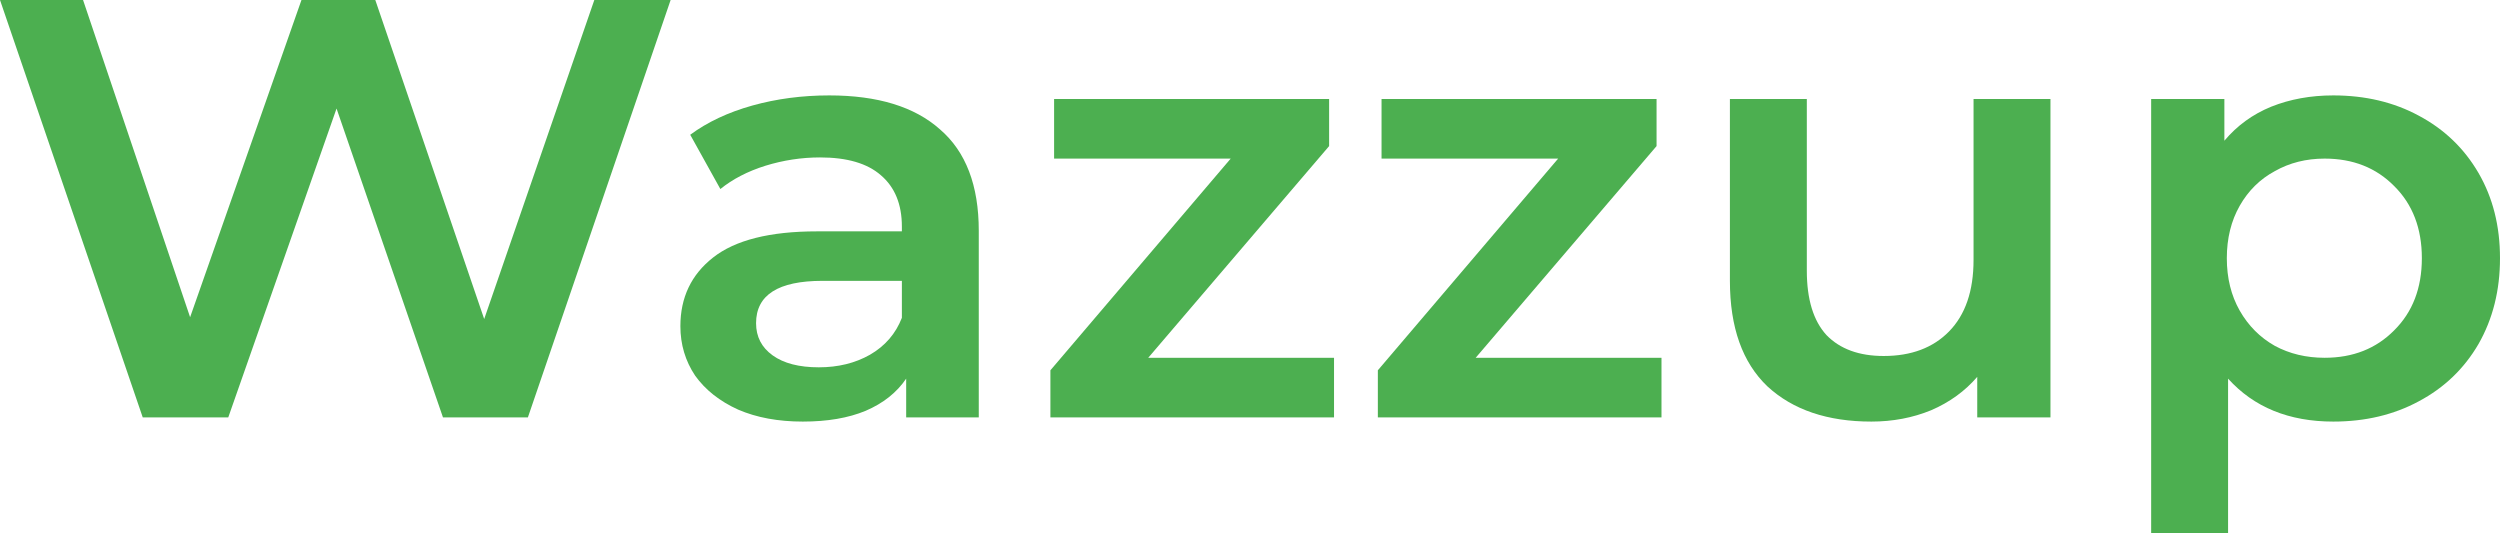
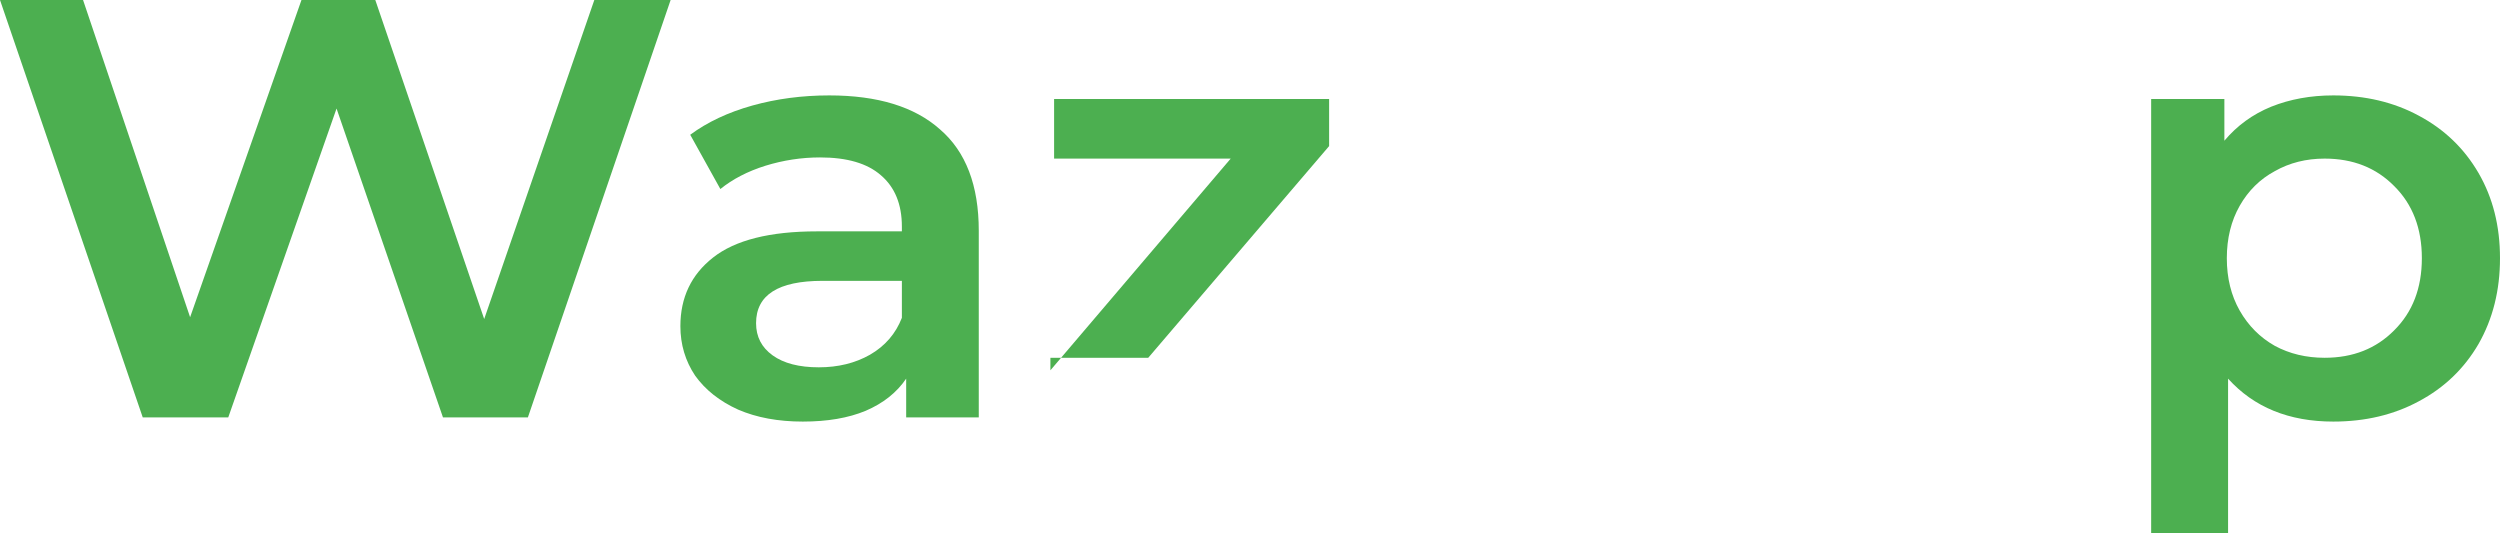
<svg xmlns="http://www.w3.org/2000/svg" width="136" height="29" viewBox="0 0 136 29" fill="none">
  <g clip-path="url(#clip0_100_1500)">
    <path d="M36.482 0L28.717 22.707H24.098L18.308 5.904L12.417 22.707H7.765L0 0H4.518L10.342 17.257L16.4 0H20.416L26.34 17.355L32.331 0H36.482Z" fill="#4CAF50" />
    <path d="M45.112 5.19C47.745 5.19 49.754 5.806 51.137 7.039C52.543 8.25 53.245 10.088 53.245 12.553V22.707H49.296V20.598C48.783 21.355 48.047 21.939 47.087 22.35C46.15 22.739 45.012 22.934 43.673 22.934C42.334 22.934 41.163 22.718 40.159 22.285C39.155 21.831 38.374 21.215 37.816 20.436C37.281 19.636 37.013 18.738 37.013 17.744C37.013 16.187 37.604 14.943 38.787 14.013C39.992 13.062 41.877 12.586 44.443 12.586H49.062V12.326C49.062 11.115 48.682 10.185 47.924 9.537C47.187 8.888 46.083 8.564 44.61 8.564C43.606 8.564 42.613 8.715 41.632 9.018C40.672 9.32 39.858 9.742 39.188 10.283L37.548 7.331C38.485 6.639 39.612 6.109 40.929 5.741C42.245 5.374 43.64 5.19 45.112 5.19ZM44.544 19.982C45.592 19.982 46.518 19.755 47.321 19.301C48.147 18.825 48.727 18.154 49.062 17.289V15.278H44.744C42.334 15.278 41.13 16.046 41.13 17.581C41.13 18.317 41.431 18.901 42.033 19.333C42.636 19.766 43.472 19.982 44.544 19.982Z" fill="#4CAF50" />
-     <path d="M72.571 19.463V22.707H57.142V20.144L66.949 8.629H57.343V5.385H72.304V7.947L62.464 19.463H72.571Z" fill="#4CAF50" />
-     <path d="M90.385 19.463V22.707H74.955V20.144L84.762 8.629H75.156V5.385H90.117V7.947L80.277 19.463H90.385Z" fill="#4CAF50" />
-     <path d="M111.545 5.385V22.707H107.562V20.501C106.893 21.28 106.056 21.885 105.052 22.318C104.048 22.729 102.966 22.934 101.805 22.934C99.418 22.934 97.532 22.296 96.149 21.02C94.788 19.723 94.107 17.809 94.107 15.279V5.385H98.291V14.727C98.291 16.284 98.648 17.452 99.362 18.23C100.098 18.987 101.136 19.366 102.475 19.366C103.97 19.366 105.152 18.922 106.023 18.036C106.915 17.128 107.361 15.83 107.361 14.143V5.385H111.545Z" fill="#4CAF50" />
+     <path d="M72.571 19.463H57.142V20.144L66.949 8.629H57.343V5.385H72.304V7.947L62.464 19.463H72.571Z" fill="#4CAF50" />
    <path d="M126.93 5.19C128.67 5.19 130.221 5.558 131.582 6.293C132.965 7.028 134.048 8.066 134.829 9.407C135.609 10.748 136 12.294 136 14.046C136 15.797 135.609 17.354 134.829 18.717C134.048 20.058 132.965 21.096 131.582 21.831C130.221 22.566 128.67 22.934 126.93 22.934C124.52 22.934 122.612 22.155 121.207 20.598V29H117.023V5.385H121.006V7.655C121.697 6.833 122.545 6.217 123.549 5.806C124.576 5.395 125.703 5.19 126.93 5.19ZM126.461 19.463C128.001 19.463 129.261 18.965 130.243 17.971C131.247 16.976 131.749 15.668 131.749 14.046C131.749 12.424 131.247 11.115 130.243 10.121C129.261 9.126 128.001 8.628 126.461 8.628C125.457 8.628 124.553 8.855 123.75 9.31C122.947 9.742 122.311 10.369 121.842 11.191C121.374 12.013 121.139 12.964 121.139 14.046C121.139 15.127 121.374 16.078 121.842 16.9C122.311 17.722 122.947 18.36 123.75 18.814C124.553 19.247 125.457 19.463 126.461 19.463Z" fill="#4CAF50" />
  </g>
  <defs>
    <clipPath id="clip0_100_1500">
      <rect width="136" height="29" fill="white" />
    </clipPath>
  </defs>
</svg>